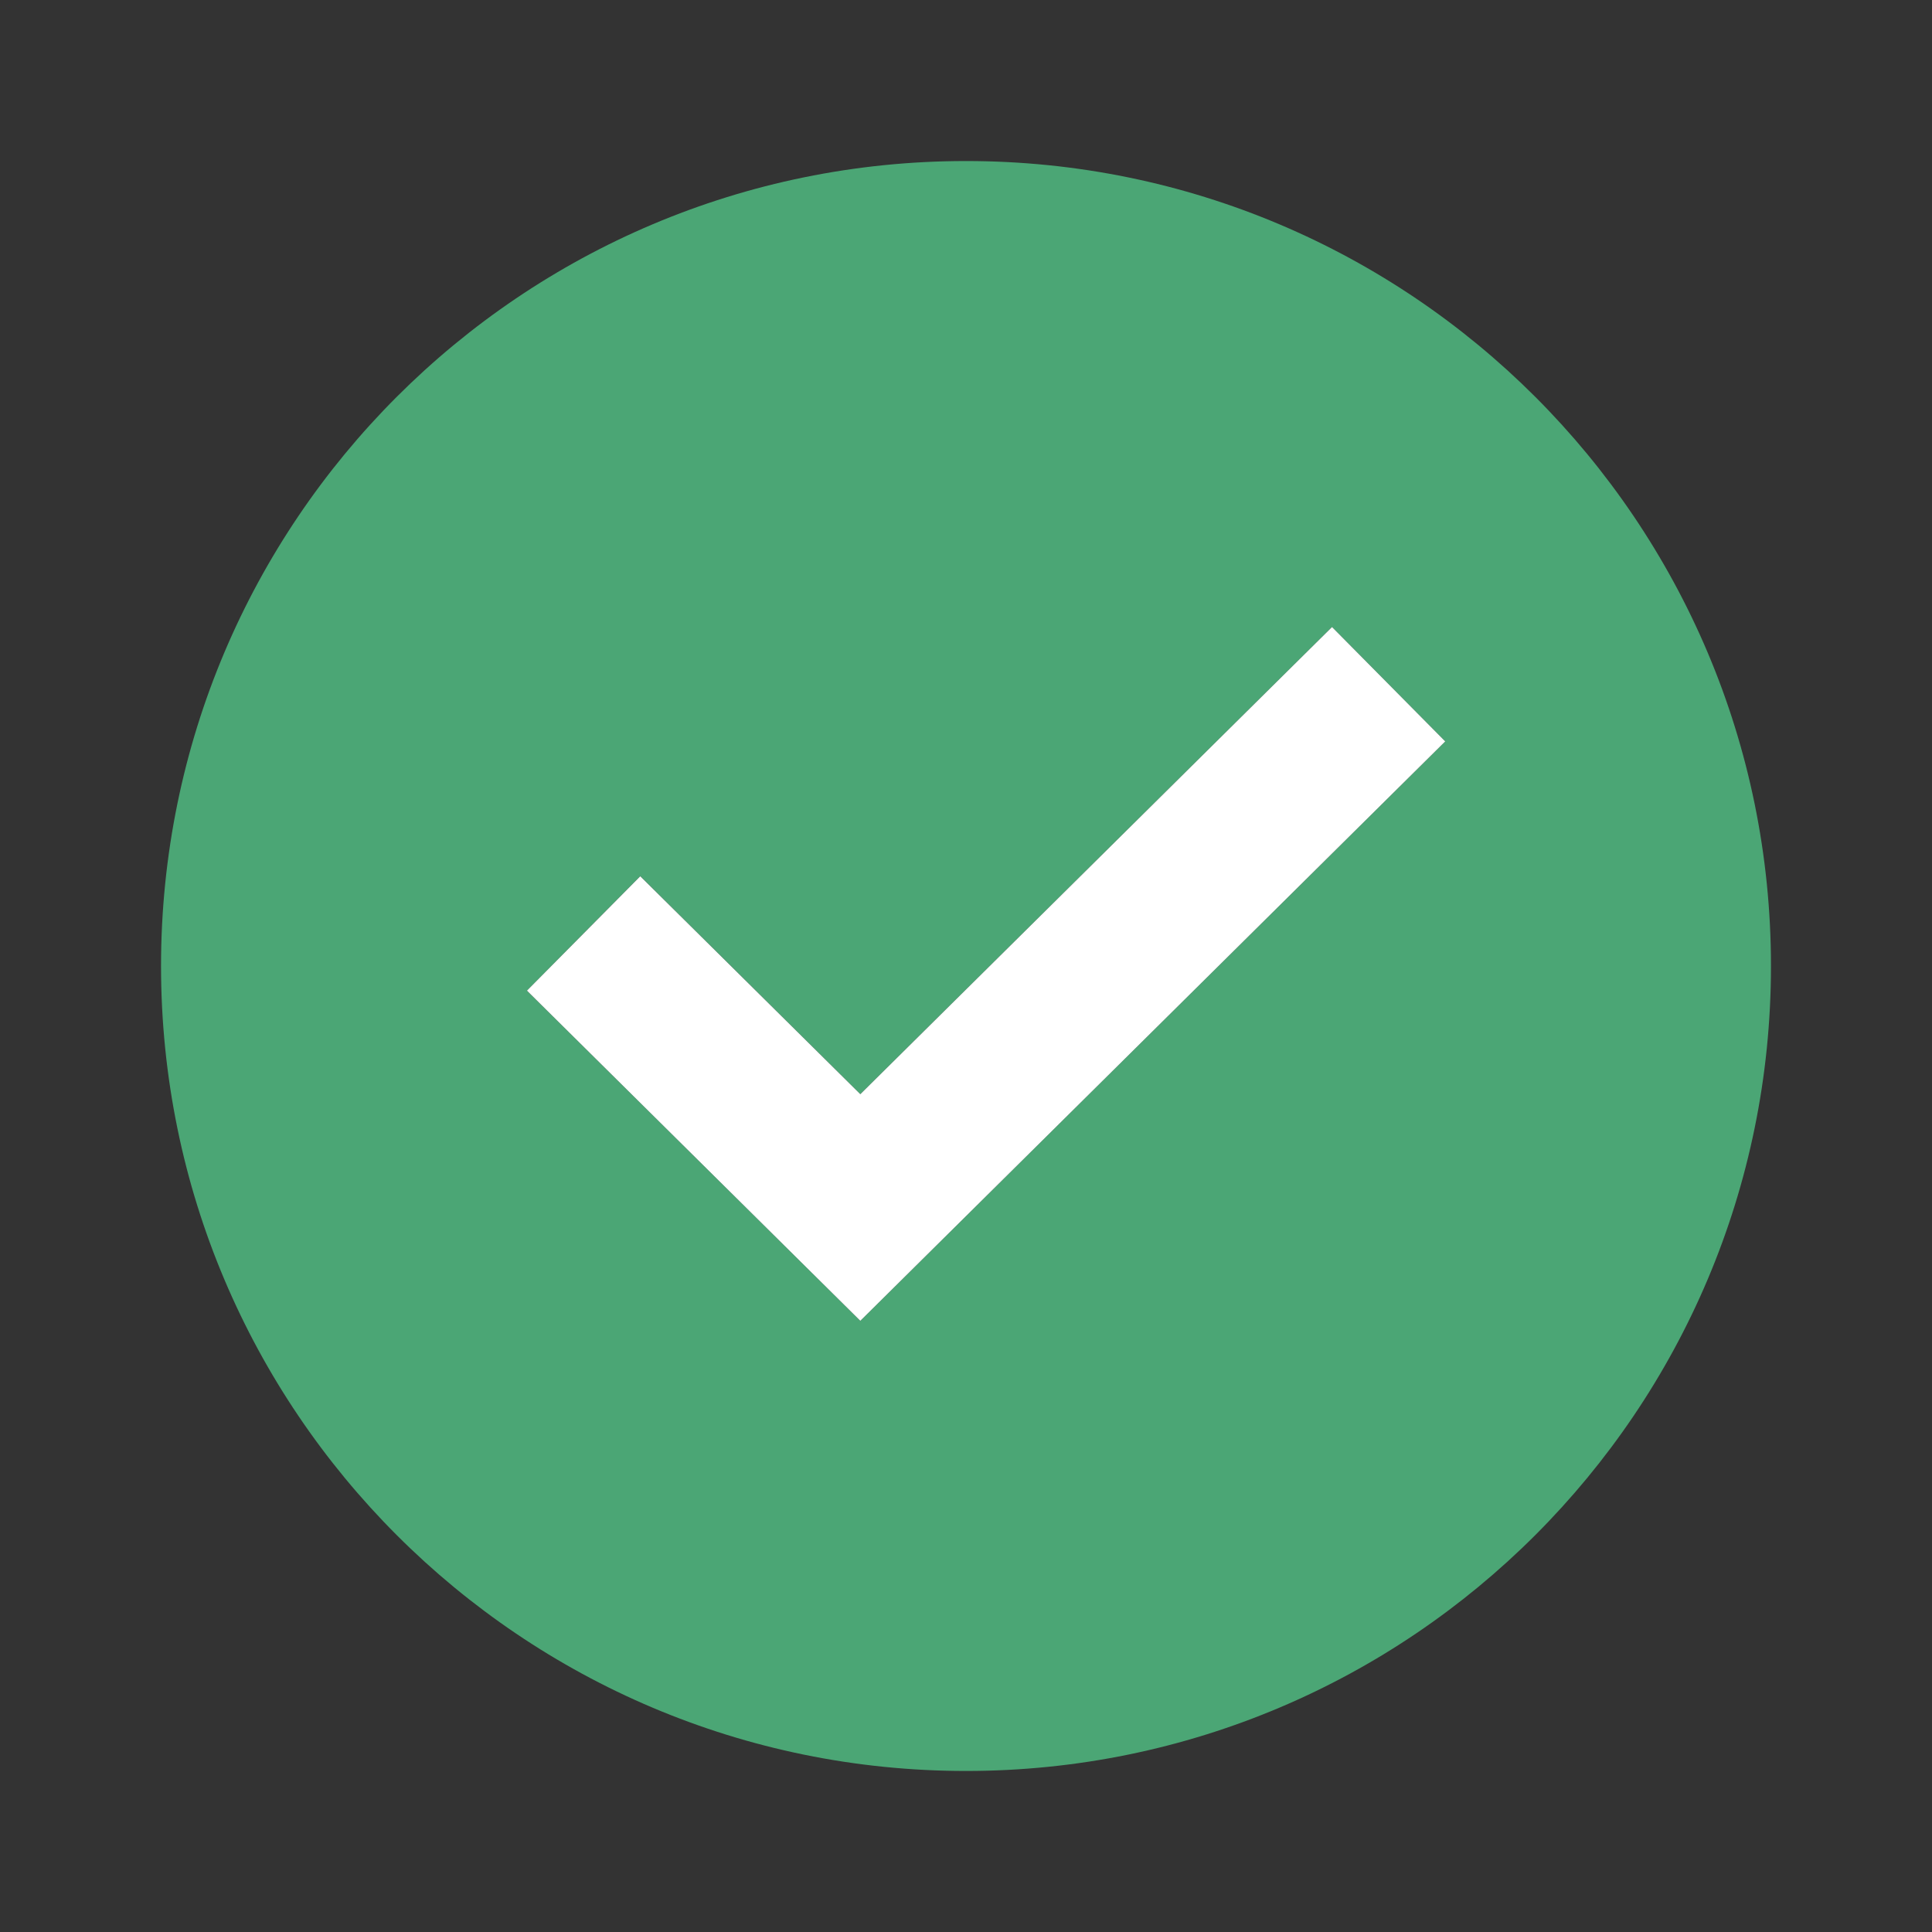
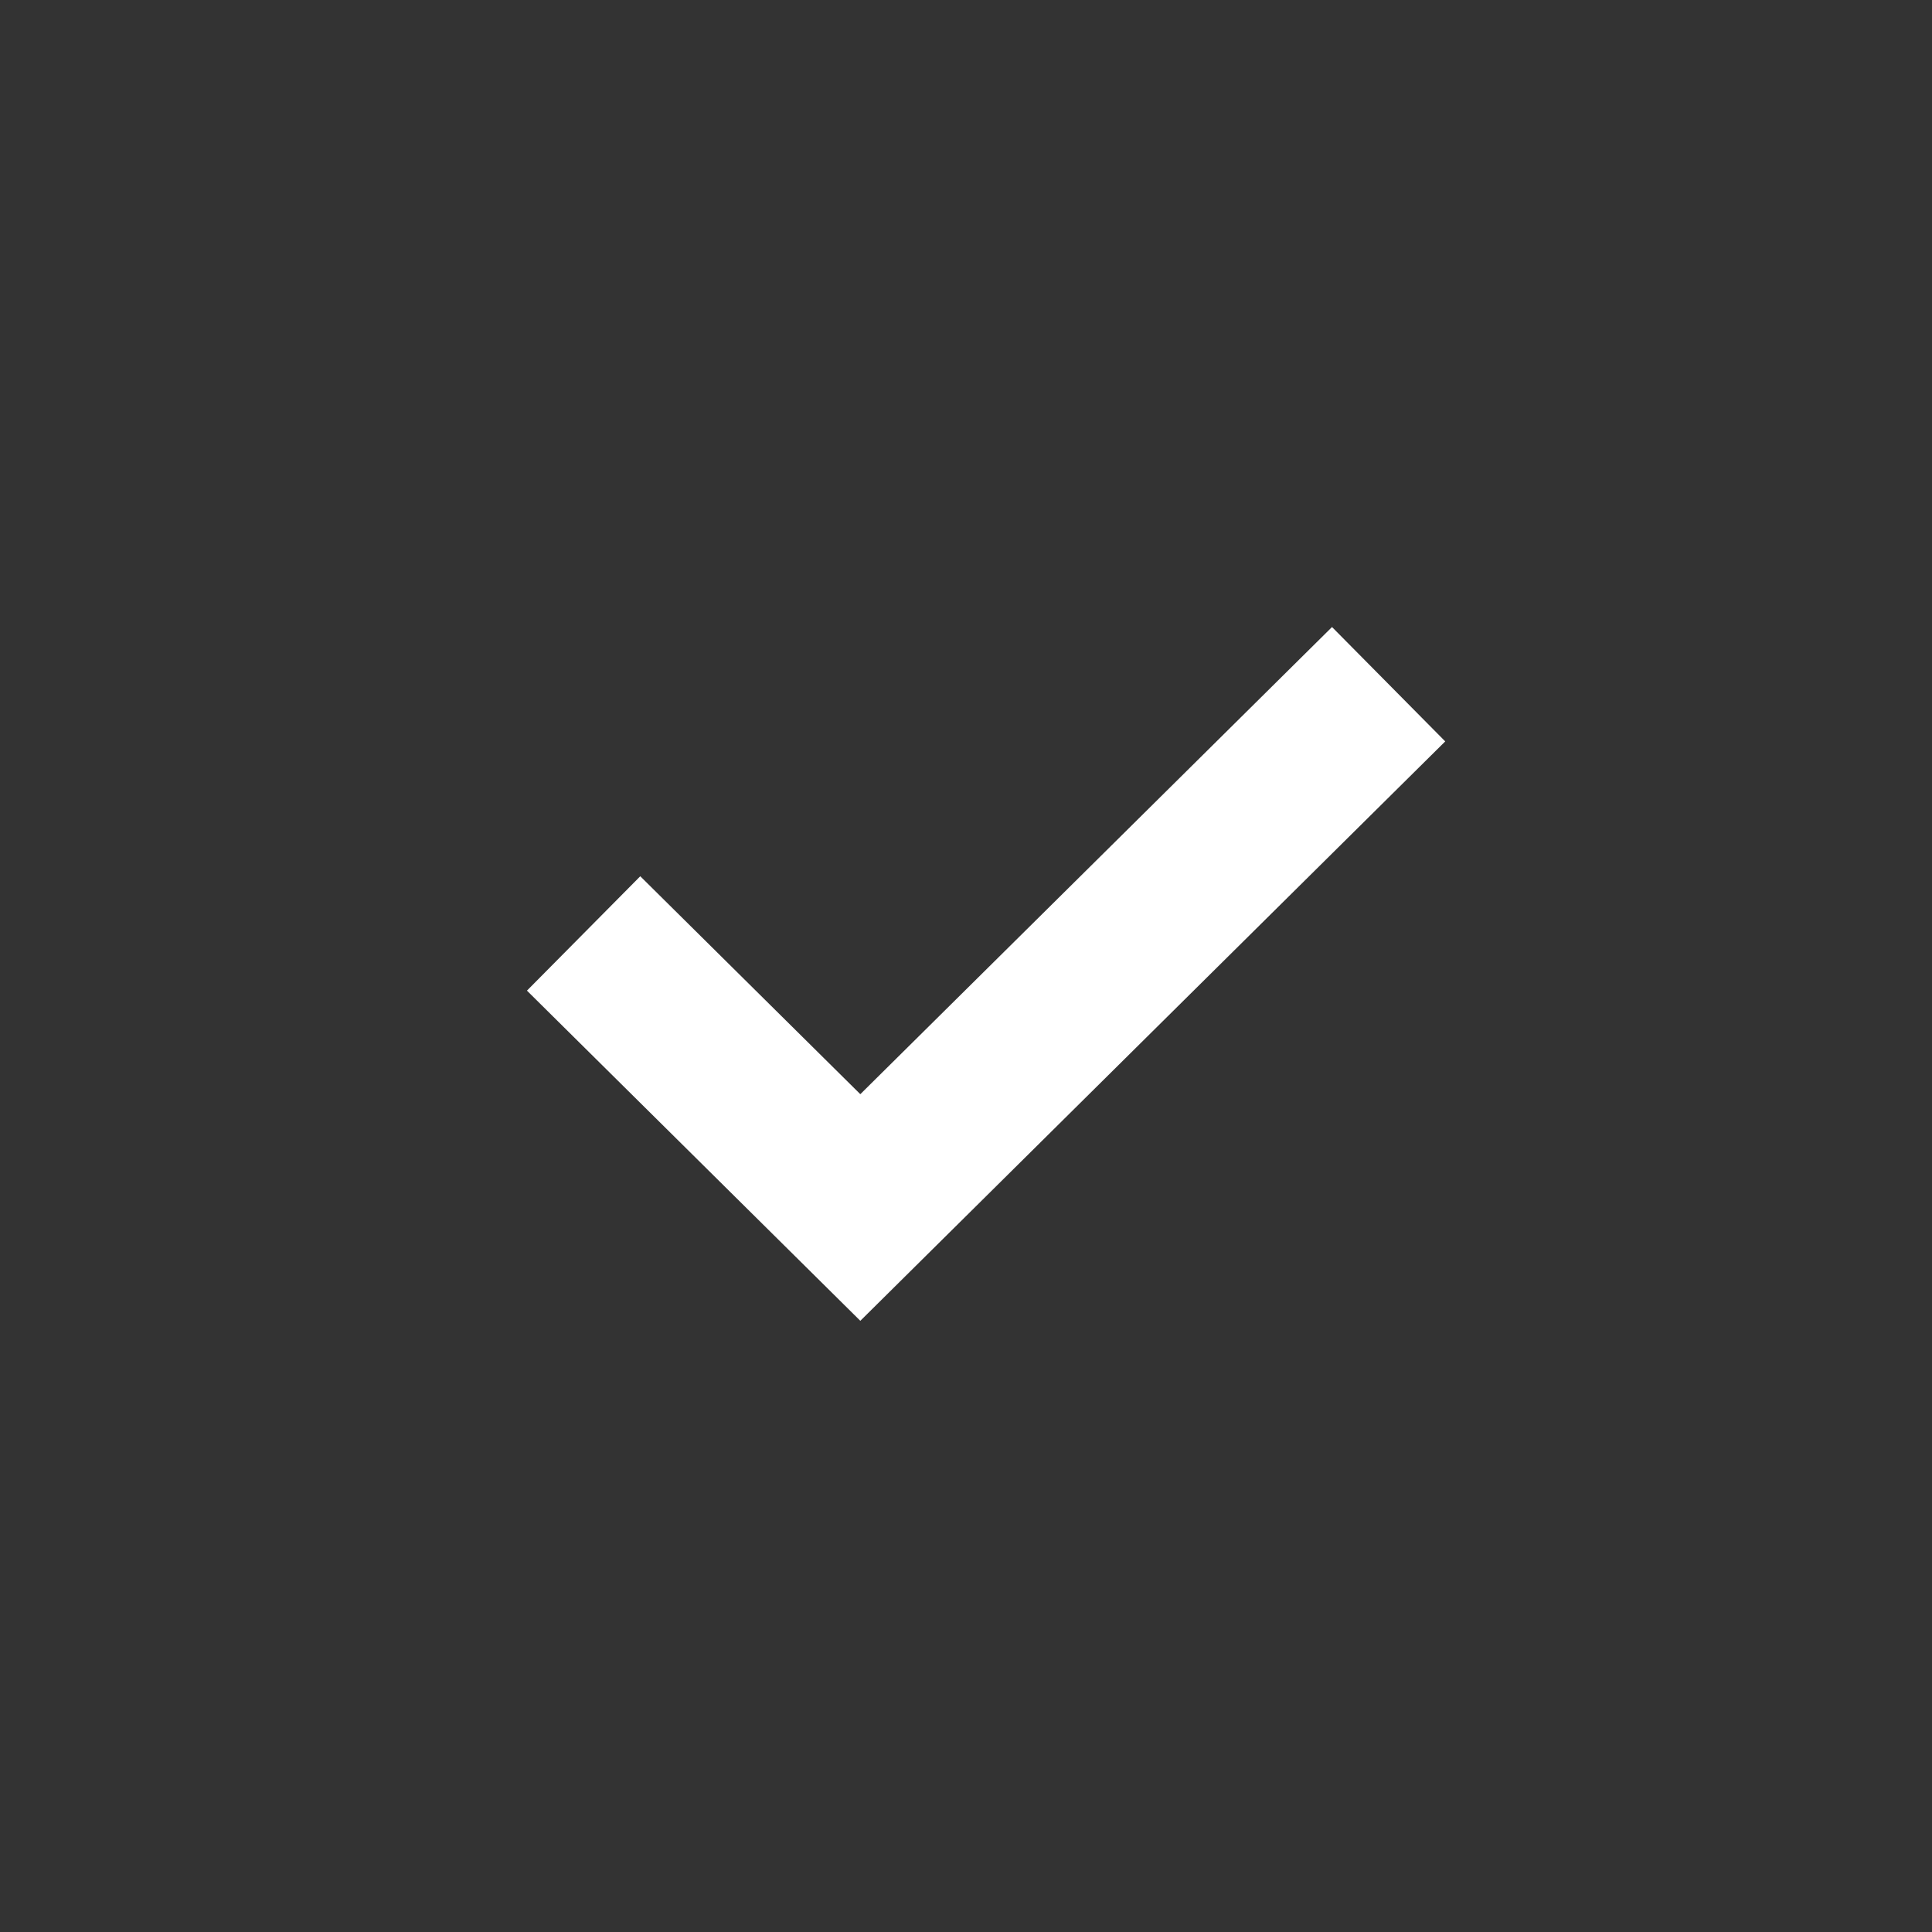
<svg xmlns="http://www.w3.org/2000/svg" width="20" height="20" viewBox="0 0 20 20" fill="none">
  <rect x="0" y="0" width="20" height="20" fill="#333333" stroke="none" />
-   <path fill-rule="evenodd" clip-rule="evenodd" d="M10 18.333C14.602 18.333 18.333 14.602 18.333 10C18.333 5.397 14.602 1.667 10 1.667C5.398 1.667 1.667 5.397 1.667 10C1.667 14.602 5.398 18.333 10 18.333ZM8.906 13.673L14.961 7.675L13.789 6.491L8.906 11.327L6.628 9.07L5.455 10.255L8.906 13.673Z" fill="#4BA675" />
  <path fill-rule="evenodd" clip-rule="evenodd" d="M14.961 7.675L8.906 13.673L5.455 10.255L6.628 9.071L8.906 11.327L13.789 6.491L14.961 7.675Z" fill="white" />
</svg>